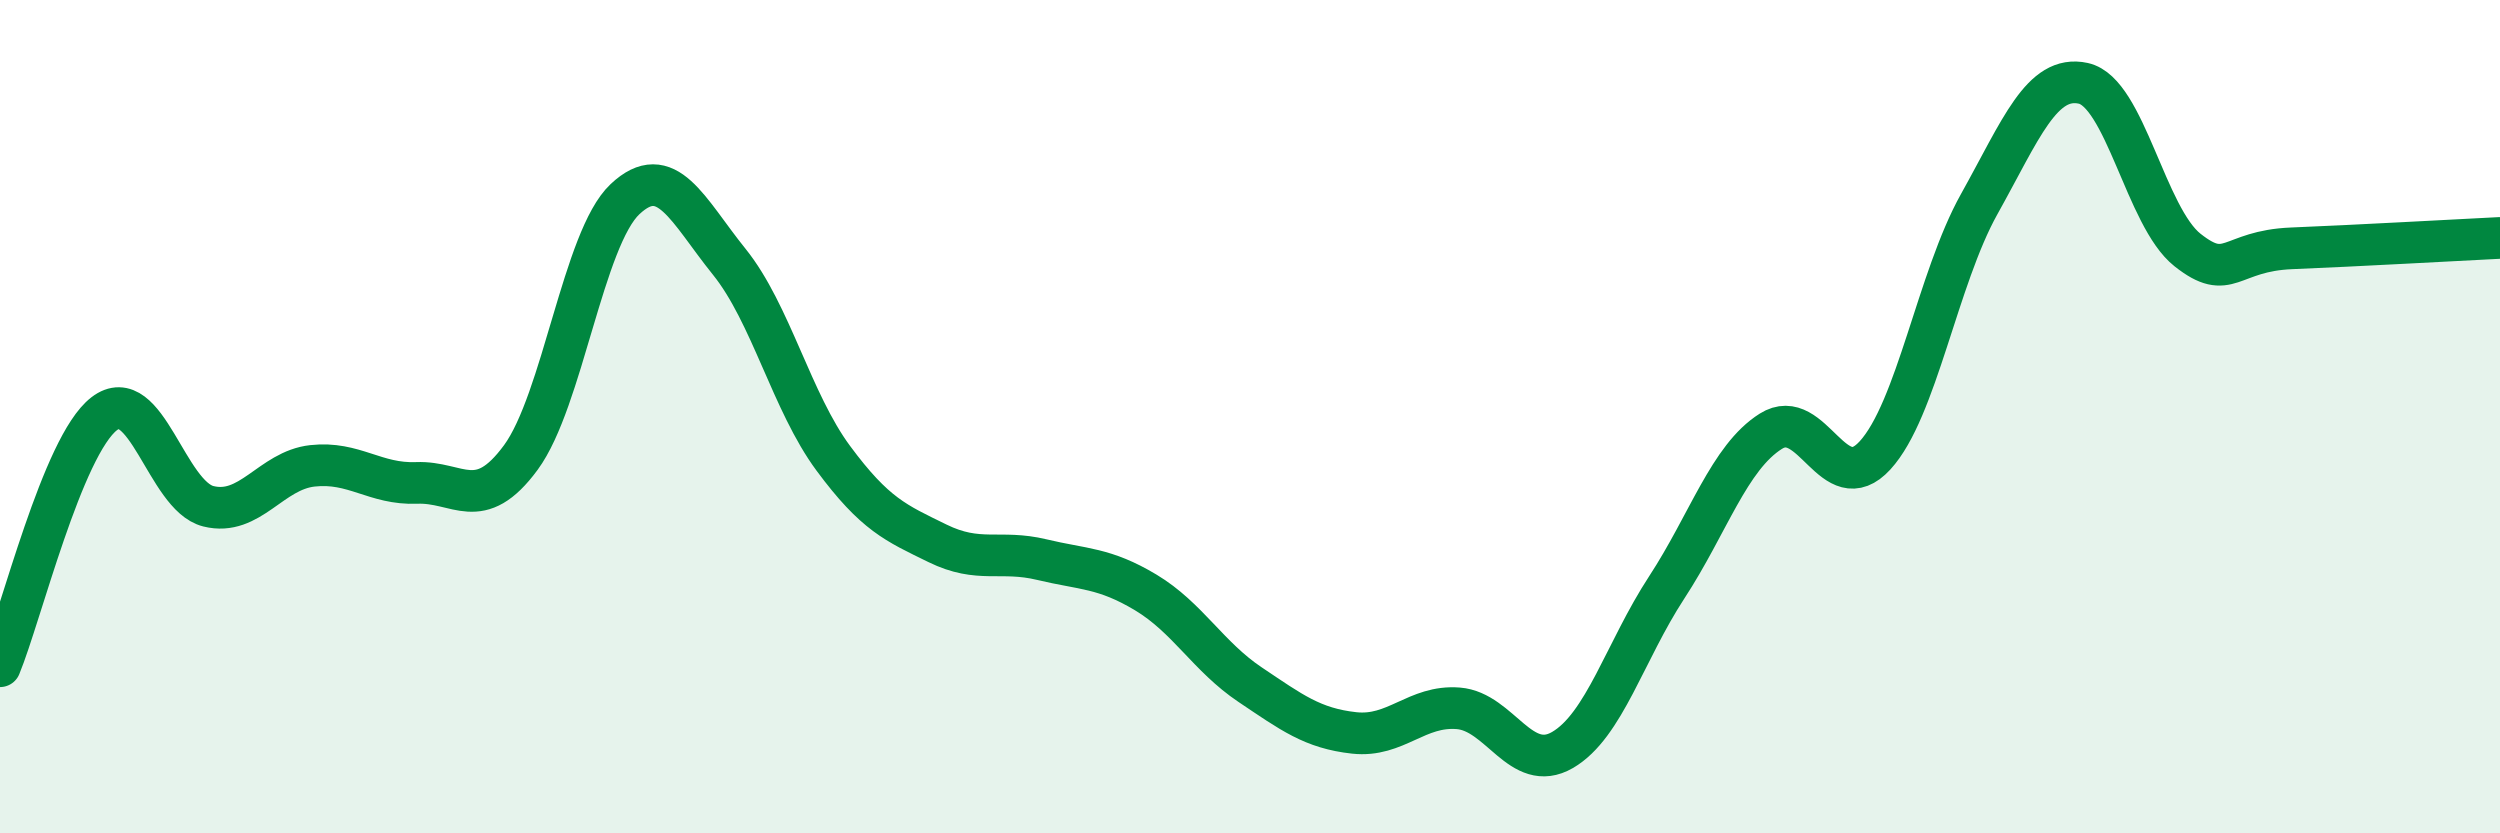
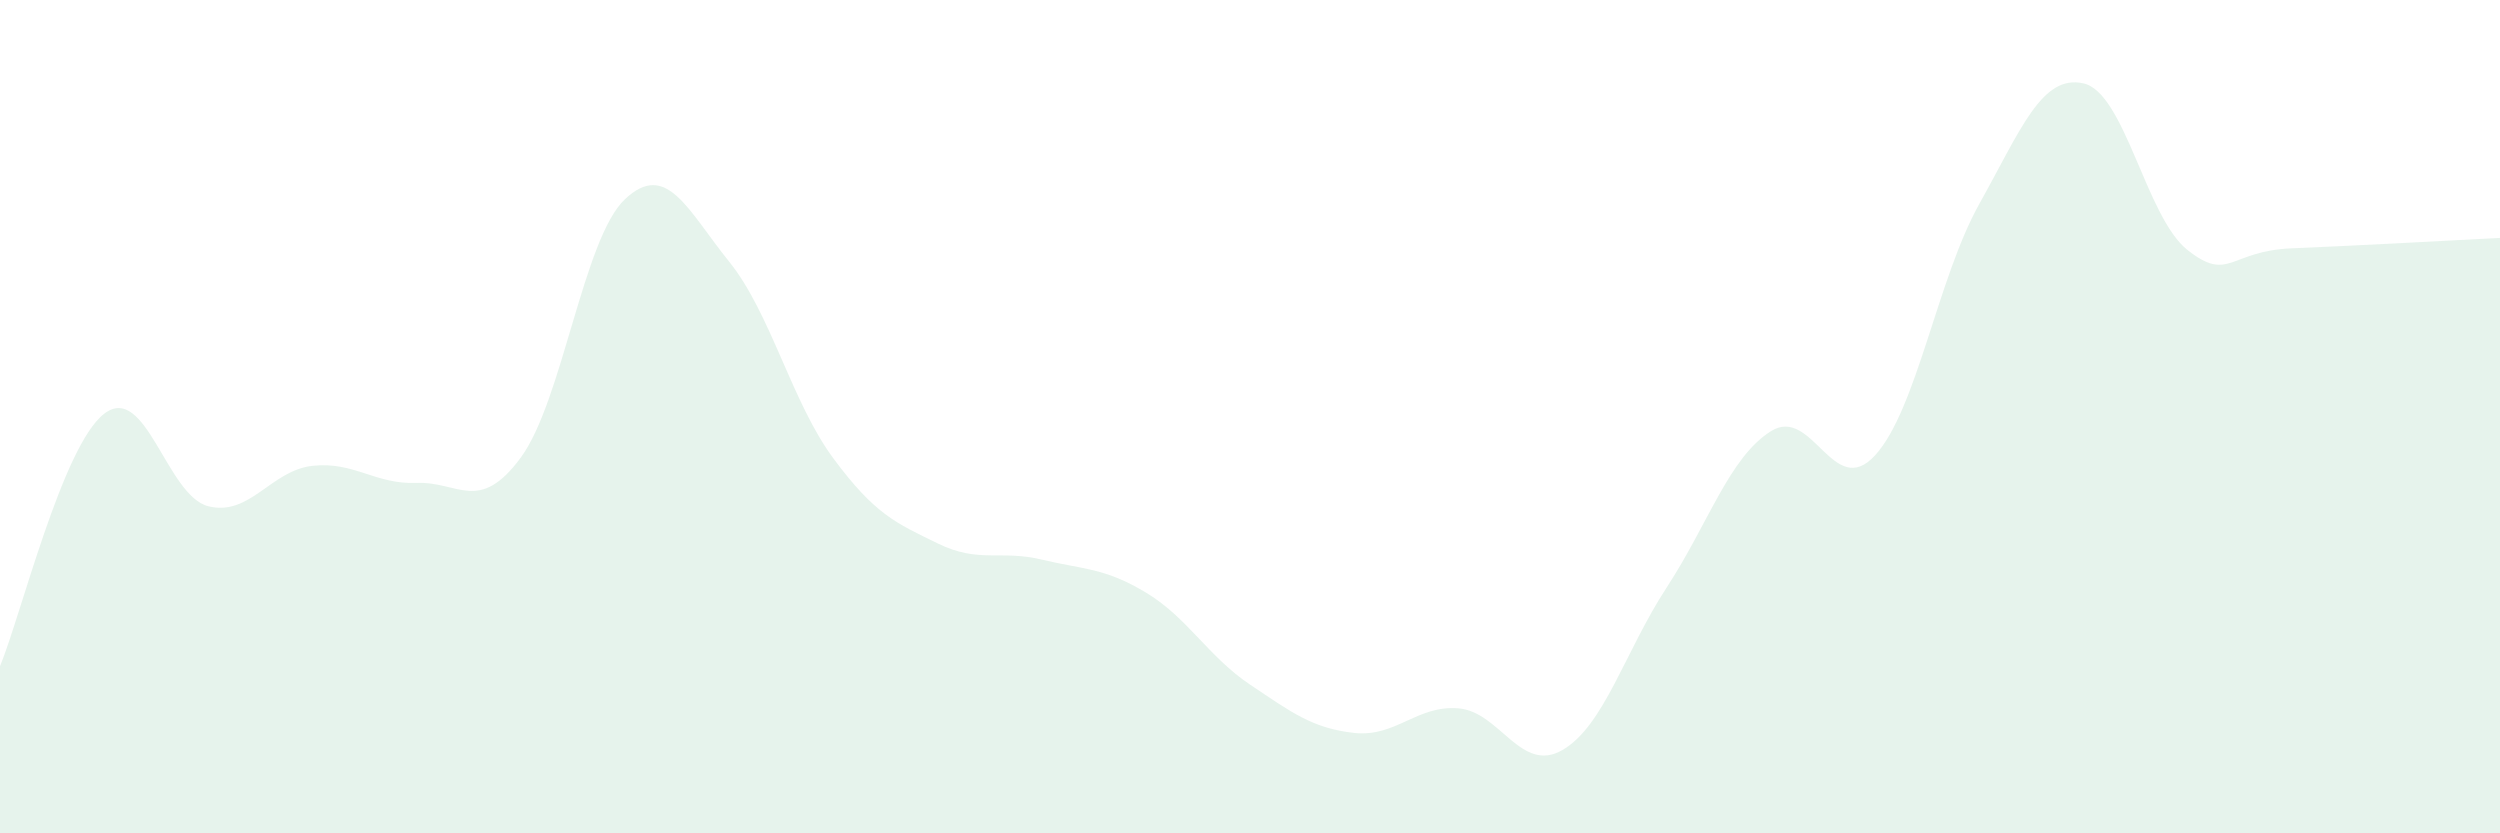
<svg xmlns="http://www.w3.org/2000/svg" width="60" height="20" viewBox="0 0 60 20">
  <path d="M 0,15.99 C 0.5,14.78 1.5,10.7 2.5,9.93 C 3.5,9.16 4,11.9 5,12.15 C 6,12.4 6.5,11.29 7.5,11.18 C 8.5,11.07 9,11.63 10,11.59 C 11,11.55 11.5,12.34 12.5,10.98 C 13.5,9.62 14,5.72 15,4.78 C 16,3.84 16.5,5.04 17.5,6.28 C 18.5,7.52 19,9.65 20,11 C 21,12.35 21.5,12.55 22.5,13.04 C 23.5,13.53 24,13.19 25,13.43 C 26,13.67 26.5,13.62 27.5,14.22 C 28.5,14.82 29,15.76 30,16.43 C 31,17.1 31.5,17.48 32.5,17.59 C 33.5,17.7 34,16.92 35,17 C 36,17.08 36.5,18.58 37.5,18 C 38.5,17.42 39,15.63 40,14.1 C 41,12.57 41.5,10.98 42.5,10.35 C 43.5,9.72 44,12.02 45,10.93 C 46,9.84 46.5,6.69 47.5,4.9 C 48.5,3.11 49,1.78 50,2 C 51,2.22 51.5,5.21 52.5,6 C 53.5,6.79 53.5,6.02 55,5.96 C 56.5,5.9 59,5.76 60,5.71L60 20L0 20Z" fill="#008740" opacity="0.1" stroke-linecap="round" stroke-linejoin="round" />
-   <path d="M 0,15.99 C 0.5,14.78 1.5,10.7 2.5,9.93 C 3.5,9.16 4,11.9 5,12.15 C 6,12.4 6.5,11.29 7.5,11.18 C 8.5,11.07 9,11.63 10,11.59 C 11,11.55 11.5,12.34 12.5,10.98 C 13.5,9.62 14,5.72 15,4.78 C 16,3.84 16.5,5.04 17.5,6.28 C 18.5,7.52 19,9.65 20,11 C 21,12.35 21.5,12.55 22.5,13.04 C 23.5,13.53 24,13.19 25,13.43 C 26,13.67 26.5,13.62 27.5,14.22 C 28.5,14.82 29,15.76 30,16.43 C 31,17.1 31.5,17.48 32.5,17.59 C 33.5,17.7 34,16.92 35,17 C 36,17.08 36.5,18.58 37.5,18 C 38.5,17.42 39,15.63 40,14.1 C 41,12.57 41.5,10.98 42.5,10.35 C 43.5,9.72 44,12.02 45,10.93 C 46,9.84 46.5,6.69 47.5,4.9 C 48.5,3.11 49,1.78 50,2 C 51,2.22 51.5,5.21 52.5,6 C 53.5,6.79 53.5,6.02 55,5.96 C 56.5,5.9 59,5.76 60,5.71" stroke="#008740" stroke-width="1" fill="none" stroke-linecap="round" stroke-linejoin="round" />
</svg>